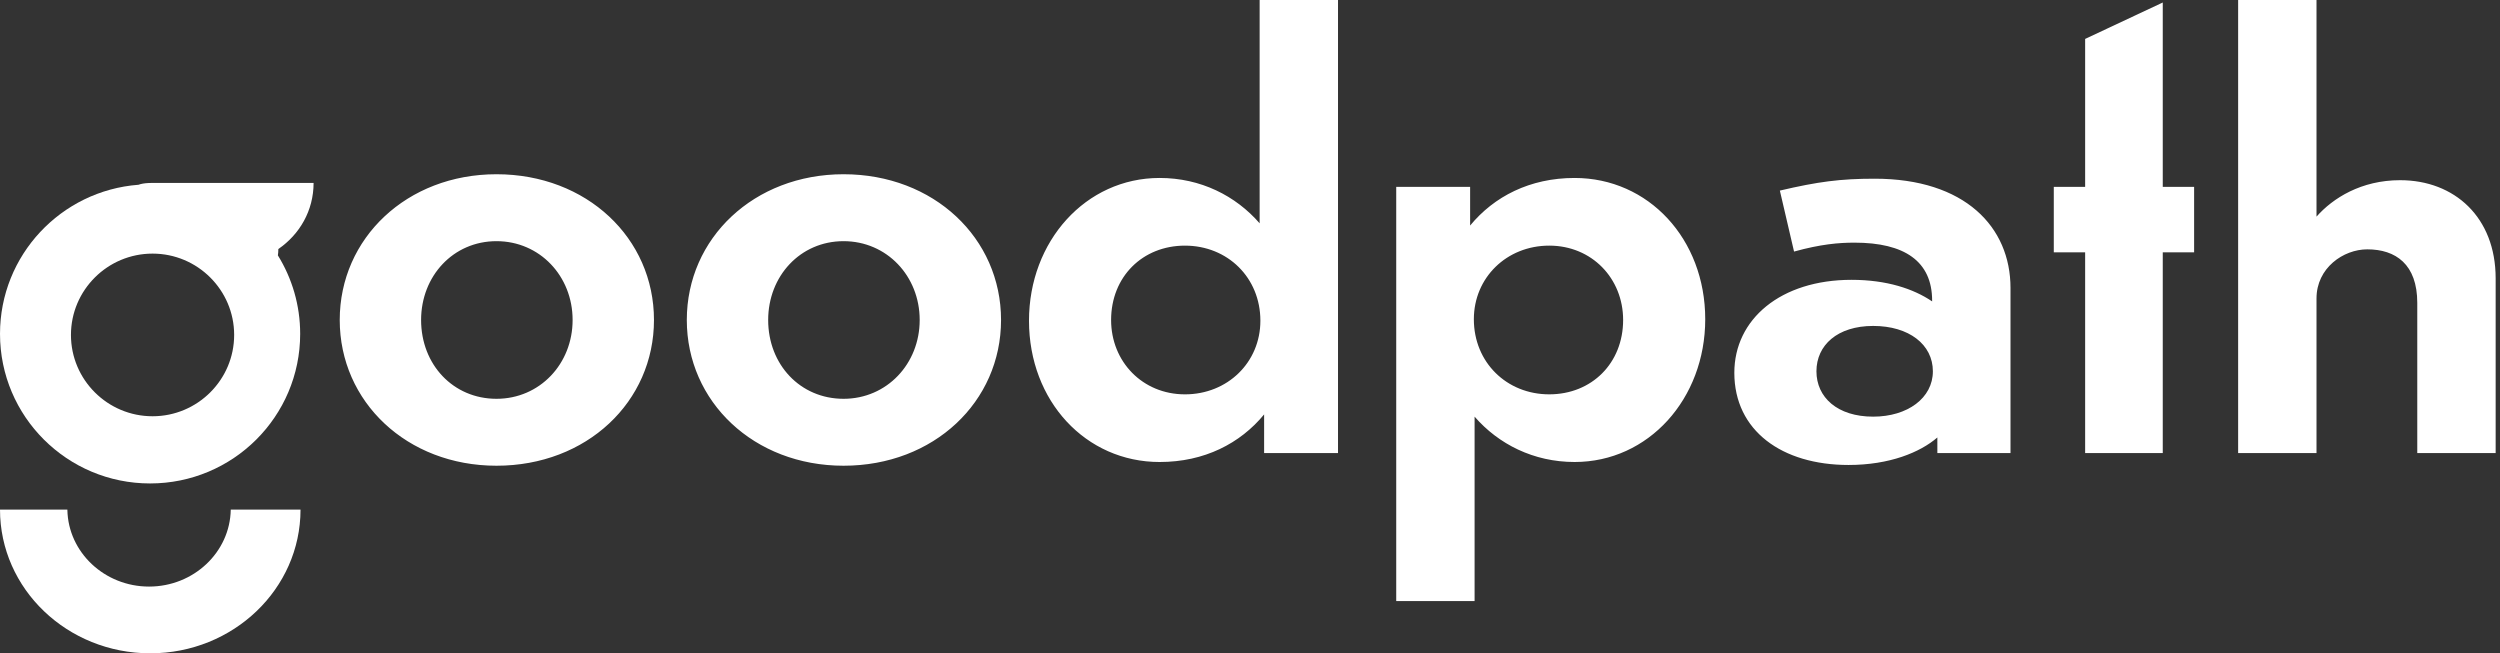
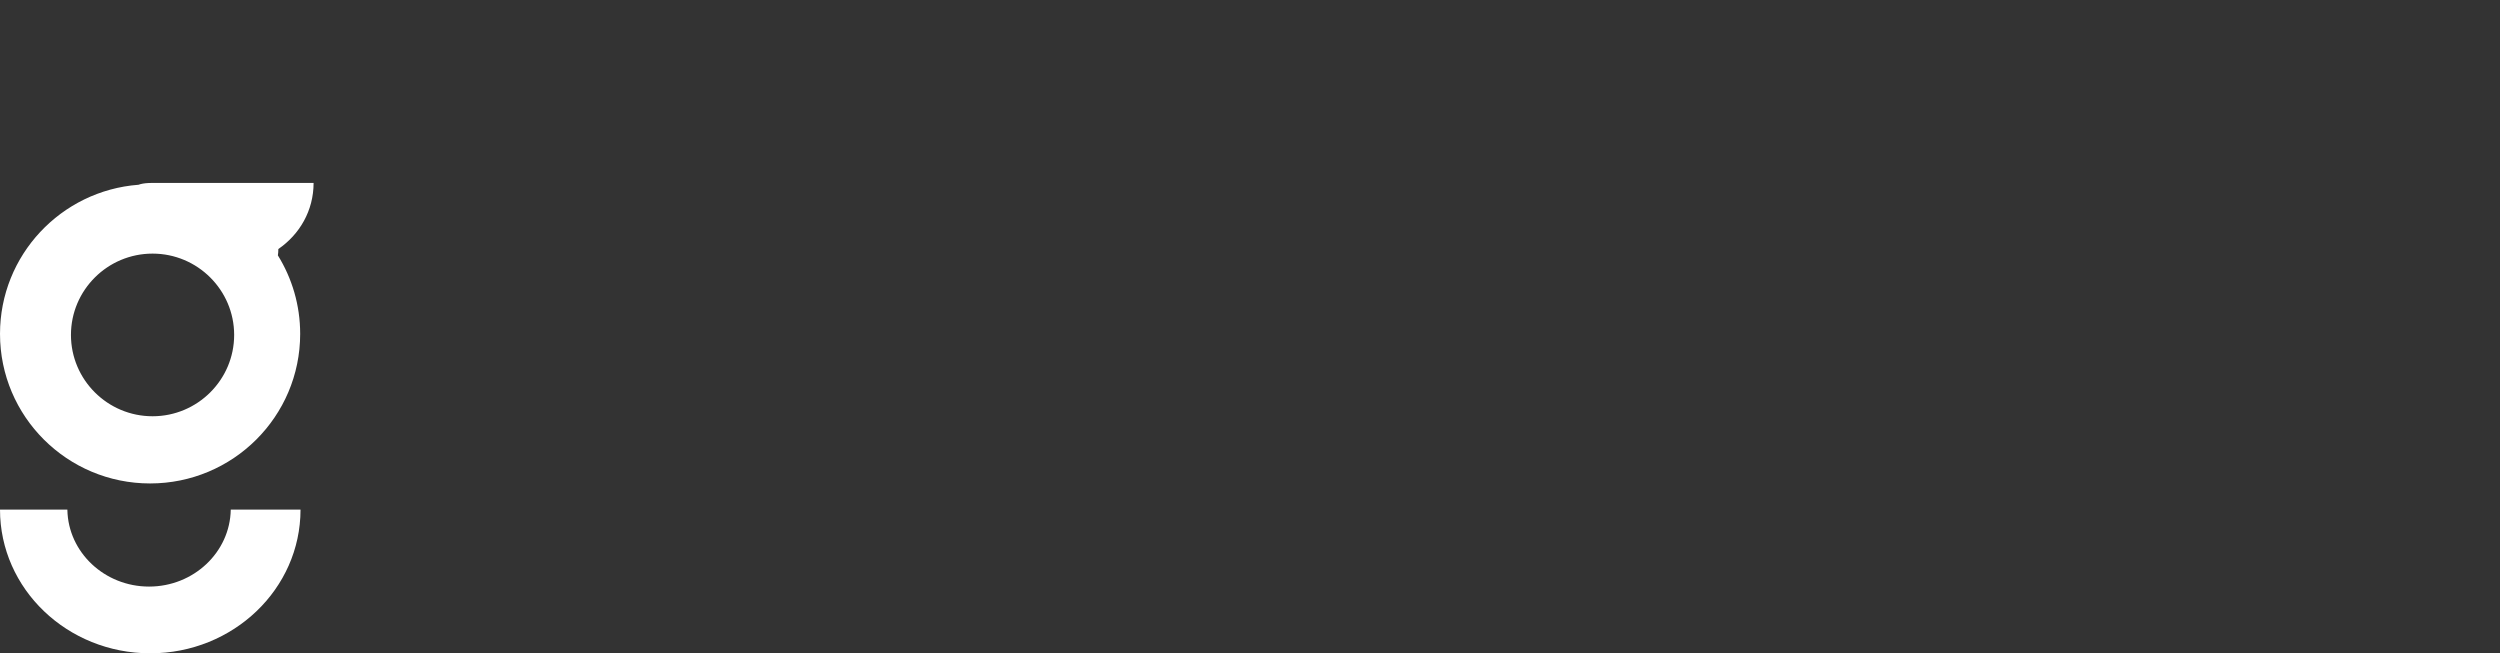
<svg xmlns="http://www.w3.org/2000/svg" height="75" viewBox="0 0 287 75" width="287">
  <rect x="0" y="0" width="287" height="75" fill="#333333" stroke="none" />
  <g fill="#fff">
-     <path d="m265.935 52.013h-8.997v-52.013h8.997v24.869c1.886-2.134 5.141-4.183 9.598-4.183 6.254 0 10.968 4.268 10.968 11.268v20.059h-8.998v-17.242c0-4.439-2.485-6.146-5.741-6.146-2.742 0-5.827 2.133-5.827 5.634v17.754m-17.65-23.046v23.046h-8.911v-23.046h-3.599v-7.513h3.599v-16.986l8.911-4.181v21.167h3.599v7.512h-3.599m-26.391 13.658c0-3.072-2.742-5.207-6.855-5.207-4.112 0-6.512 2.22-6.512 5.207s2.399 5.207 6.512 5.207c3.941 0 6.855-2.134 6.855-5.207zm.514 7.597c-1.971 1.707-5.484 3.158-10.196 3.158-7.627 0-13.111-3.927-13.111-10.585 0-6.146 5.313-10.67 13.453-10.67 4.027 0 7.112 1.024 9.255 2.476v-.086c0-4.523-3.17-6.658-8.911-6.658-1.799 0-3.856.171-6.941 1.024l-1.629-7c4.371-1.024 6.941-1.365 10.883-1.365 10.368 0 15.595 5.548 15.595 12.547v18.95h-8.397zm-44.556-4.951c4.885 0 8.483-3.585 8.483-8.537 0-4.781-3.599-8.535-8.483-8.535-4.884 0-8.654 3.67-8.654 8.451 0 4.95 3.77 8.621 8.654 8.621zm-8.569 2.56v21.17h-8.996v-47.546h8.483v4.439c2.741-3.329 6.855-5.463 11.995-5.463 8.483 0 14.996 6.999 14.996 16.218 0 9.134-6.512 16.389-14.995 16.389-4.713 0-8.741-2.049-11.483-5.207zm-33.245-19.632c-4.885 0-8.483 3.585-8.483 8.536 0 4.781 3.599 8.537 8.483 8.537 4.884 0 8.654-3.671 8.654-8.451 0-4.951-3.77-8.621-8.654-8.621zm9.083 19.377c-2.742 3.329-6.855 5.463-11.996 5.463-8.483 0-14.996-7-14.996-16.219 0-9.133 6.513-16.389 14.995-16.389 4.713 0 8.741 2.049 11.483 5.207v-25.638h8.997v52.013h-8.483zm-56.935-10.841c0 5.122 3.684 9.048 8.654 9.048 4.97 0 8.74-4.013 8.74-9.048 0-5.036-3.77-9.048-8.74-9.048-4.97 0-8.654 4.011-8.654 9.048zm26.734 0c0 9.39-7.712 16.731-18.08 16.731-10.282 0-17.995-7.341-17.995-16.731 0-9.39 7.712-16.731 17.995-16.731 10.368 0 18.08 7.341 18.08 16.731zm-66.578 0c0 5.122 3.684 9.048 8.654 9.048 4.97 0 8.74-4.013 8.74-9.048 0-5.036-3.77-9.048-8.74-9.048-4.97 0-8.654 4.011-8.654 9.048zm26.734 0c0 9.39-7.712 16.731-18.08 16.731-10.282 0-17.995-7.341-17.995-16.731 0-9.39 7.712-16.731 17.995-16.731 10.368 0 18.08 7.341 18.08 16.731z" />
    <path d="m36 21c0 3.183-1.603 5.909-4.047 7.59 0 .263-.018.505-.053.729 1.623 2.618 2.56 5.705 2.56 9.011 0 9.483-7.714 17.17-17.23 17.17-9.516 0-17.23-7.687-17.23-17.17 0-9.036 7.005-16.442 15.899-17.119.289-.107.662-.175 1.124-.198l.277-.008v-.004zm-18.487 8.115c-5.165 0-9.368 4.188-9.368 9.335 0 5.148 4.202 9.336 9.368 9.336 5.166 0 9.368-4.188 9.368-9.336 0-5.147-4.202-9.335-9.368-9.335z" />
    <path d="m34.5 58.5c0 9.113-7.723 16.5-17.25 16.5-9.527 0-17.25-7.387-17.25-16.5h7.734l.001.048c.101 4.864 4.268 8.791 9.377 8.791 5.126 0 9.304-3.953 9.378-8.839z" />
  </g>
</svg>